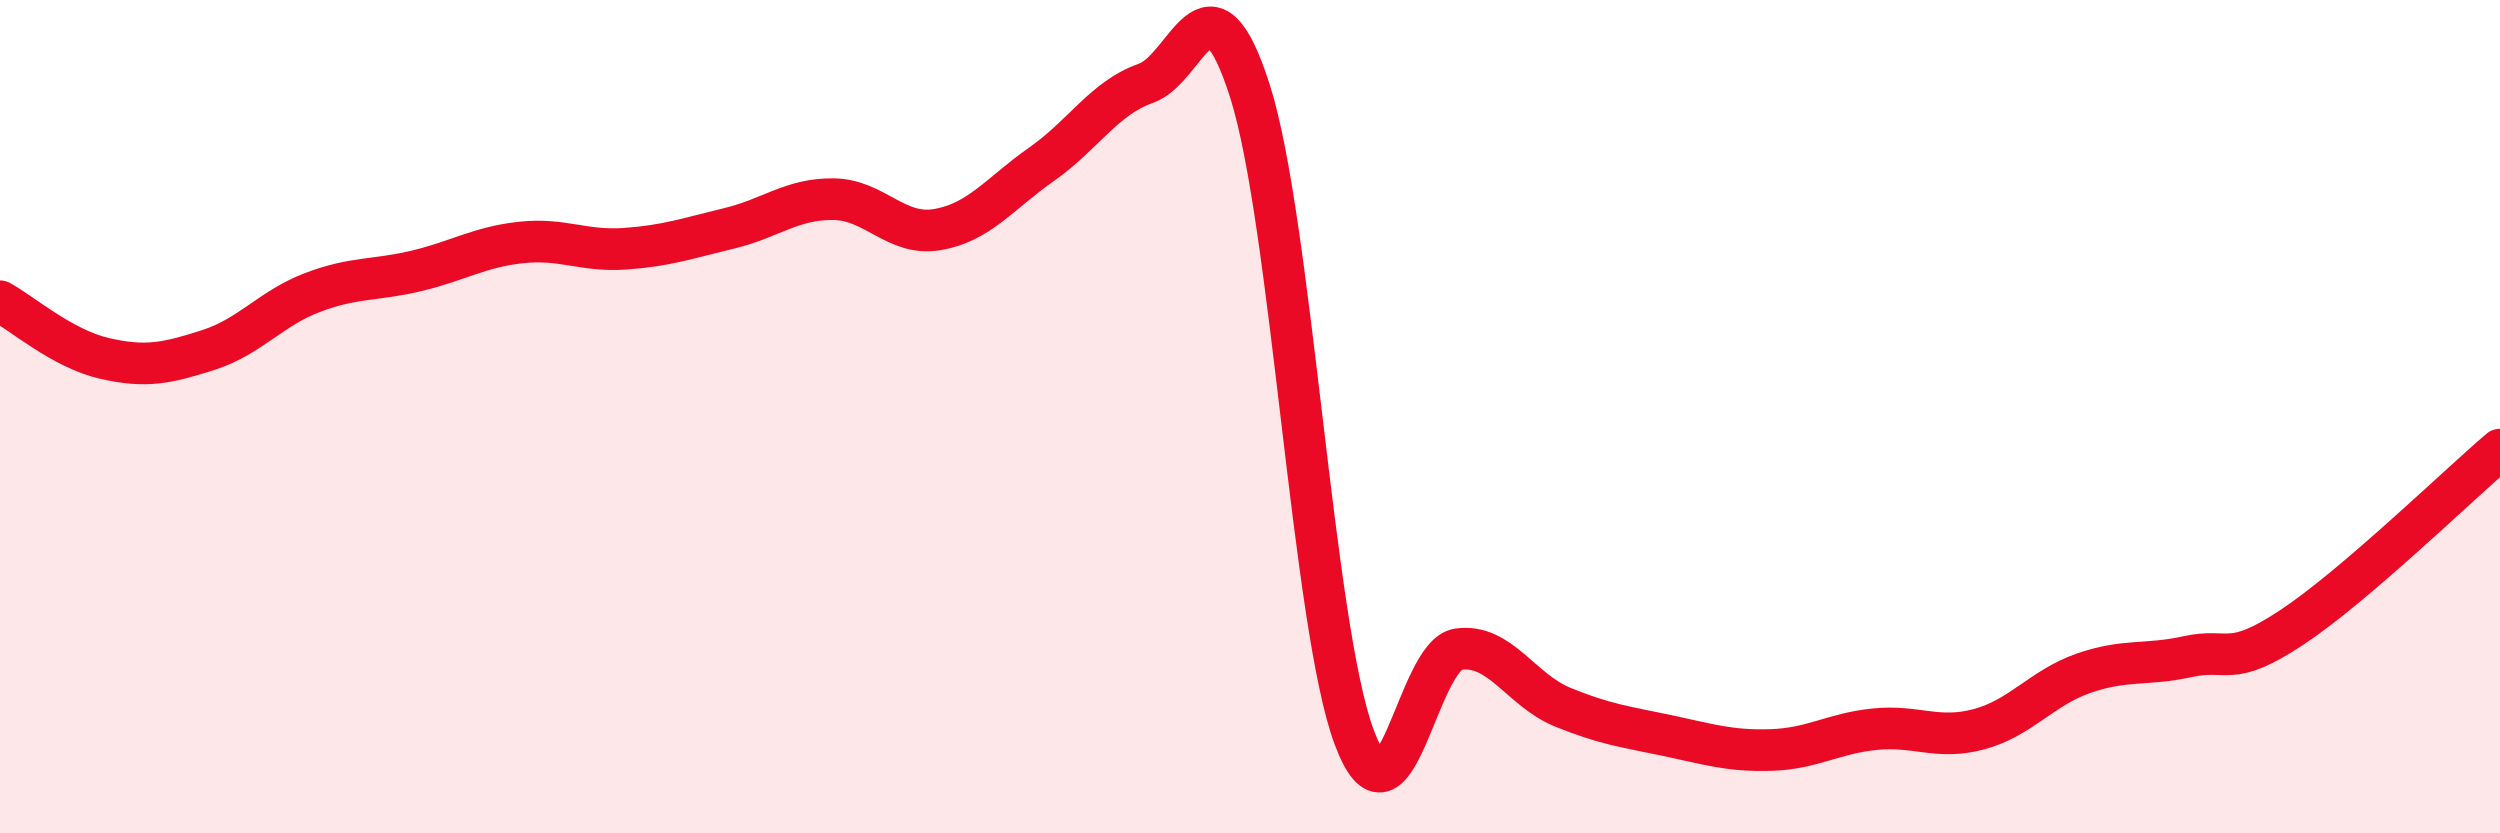
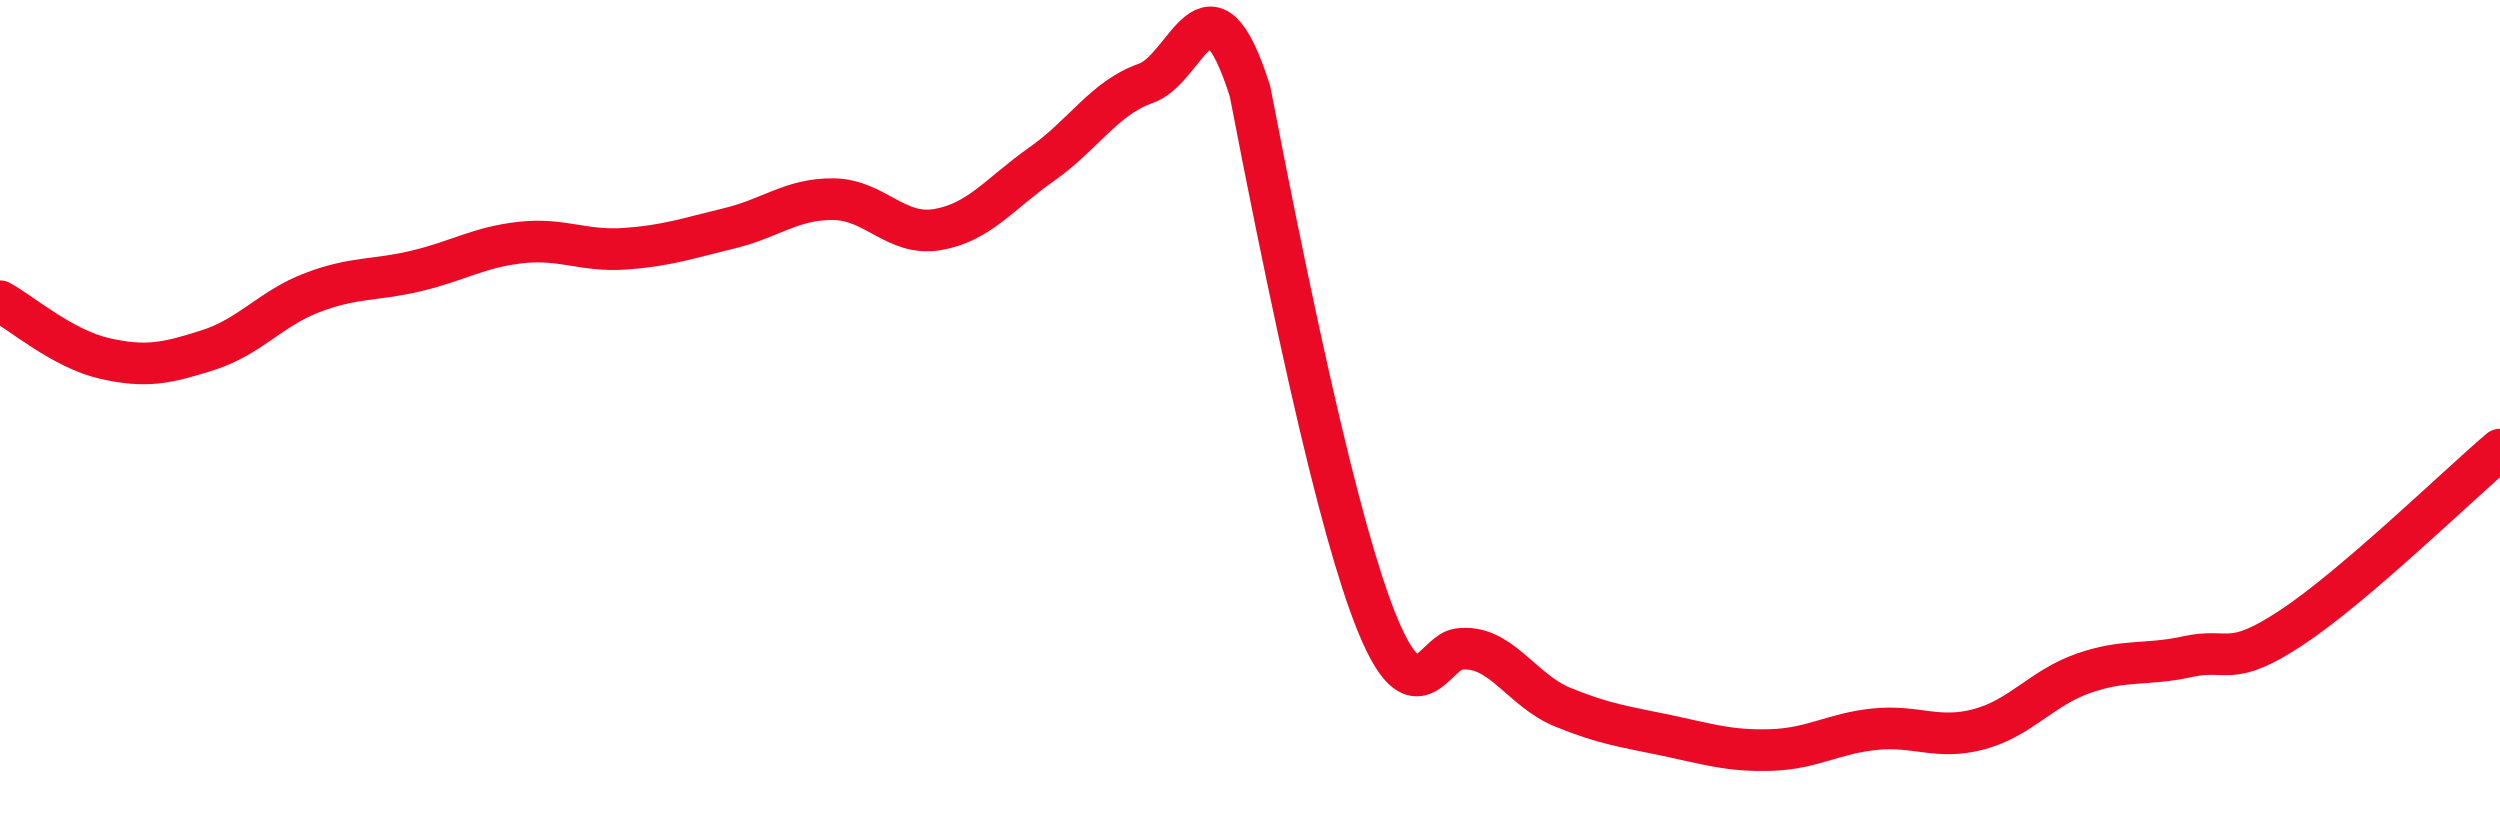
<svg xmlns="http://www.w3.org/2000/svg" width="60" height="20" viewBox="0 0 60 20">
-   <path d="M 0,7.23 C 0.5,7.5 1.5,8.37 2.5,8.6 C 3.5,8.83 4,8.72 5,8.4 C 6,8.08 6.5,7.4 7.5,7.02 C 8.5,6.64 9,6.74 10,6.5 C 11,6.26 11.5,5.93 12.5,5.82 C 13.5,5.71 14,6.04 15,5.97 C 16,5.9 16.5,5.72 17.5,5.48 C 18.5,5.24 19,4.77 20,4.78 C 21,4.79 21.5,5.68 22.5,5.51 C 23.5,5.34 24,4.64 25,3.94 C 26,3.24 26.5,2.35 27.5,2 C 28.5,1.65 29,-0.95 30,2.19 C 31,5.33 31.5,15.01 32.5,17.69 C 33.5,20.37 34,15.72 35,15.58 C 36,15.44 36.5,16.56 37.5,16.97 C 38.5,17.38 39,17.44 40,17.65 C 41,17.86 41.5,18.03 42.5,18 C 43.5,17.97 44,17.6 45,17.5 C 46,17.4 46.5,17.77 47.5,17.5 C 48.5,17.23 49,16.51 50,16.16 C 51,15.81 51.5,15.98 52.5,15.76 C 53.5,15.54 53.5,16.05 55,15.06 C 56.5,14.07 59,11.64 60,10.79L60 20L0 20Z" fill="#EB0A25" opacity="0.1" stroke-linecap="round" stroke-linejoin="round" />
-   <path d="M 0,7.23 C 0.5,7.5 1.5,8.37 2.5,8.6 C 3.5,8.83 4,8.72 5,8.4 C 6,8.08 6.5,7.4 7.5,7.02 C 8.5,6.64 9,6.74 10,6.5 C 11,6.26 11.5,5.93 12.5,5.82 C 13.5,5.71 14,6.04 15,5.97 C 16,5.9 16.5,5.72 17.5,5.48 C 18.5,5.24 19,4.77 20,4.78 C 21,4.79 21.5,5.68 22.5,5.51 C 23.5,5.34 24,4.64 25,3.94 C 26,3.24 26.5,2.35 27.5,2 C 28.5,1.65 29,-0.95 30,2.19 C 31,5.33 31.5,15.01 32.5,17.69 C 33.5,20.37 34,15.72 35,15.58 C 36,15.44 36.5,16.56 37.5,16.97 C 38.5,17.38 39,17.44 40,17.65 C 41,17.86 41.5,18.03 42.5,18 C 43.5,17.97 44,17.6 45,17.5 C 46,17.4 46.5,17.77 47.5,17.5 C 48.5,17.23 49,16.51 50,16.16 C 51,15.81 51.5,15.98 52.5,15.76 C 53.5,15.54 53.5,16.05 55,15.06 C 56.5,14.07 59,11.64 60,10.79" stroke="#EB0A25" stroke-width="1" fill="none" stroke-linecap="round" stroke-linejoin="round" />
+   <path d="M 0,7.23 C 0.5,7.5 1.5,8.37 2.5,8.6 C 3.5,8.83 4,8.72 5,8.4 C 6,8.08 6.5,7.4 7.5,7.02 C 8.5,6.64 9,6.74 10,6.5 C 11,6.26 11.5,5.93 12.5,5.82 C 13.5,5.71 14,6.04 15,5.97 C 16,5.9 16.5,5.72 17.5,5.48 C 18.5,5.24 19,4.77 20,4.78 C 21,4.79 21.5,5.68 22.5,5.51 C 23.5,5.34 24,4.64 25,3.94 C 26,3.24 26.5,2.35 27.5,2 C 28.5,1.65 29,-0.95 30,2.19 C 33.5,20.37 34,15.72 35,15.58 C 36,15.44 36.5,16.56 37.5,16.97 C 38.5,17.38 39,17.44 40,17.65 C 41,17.86 41.5,18.03 42.5,18 C 43.5,17.97 44,17.6 45,17.5 C 46,17.4 46.5,17.77 47.5,17.5 C 48.5,17.23 49,16.51 50,16.16 C 51,15.81 51.5,15.98 52.5,15.76 C 53.5,15.54 53.5,16.05 55,15.06 C 56.5,14.07 59,11.64 60,10.79" stroke="#EB0A25" stroke-width="1" fill="none" stroke-linecap="round" stroke-linejoin="round" />
</svg>